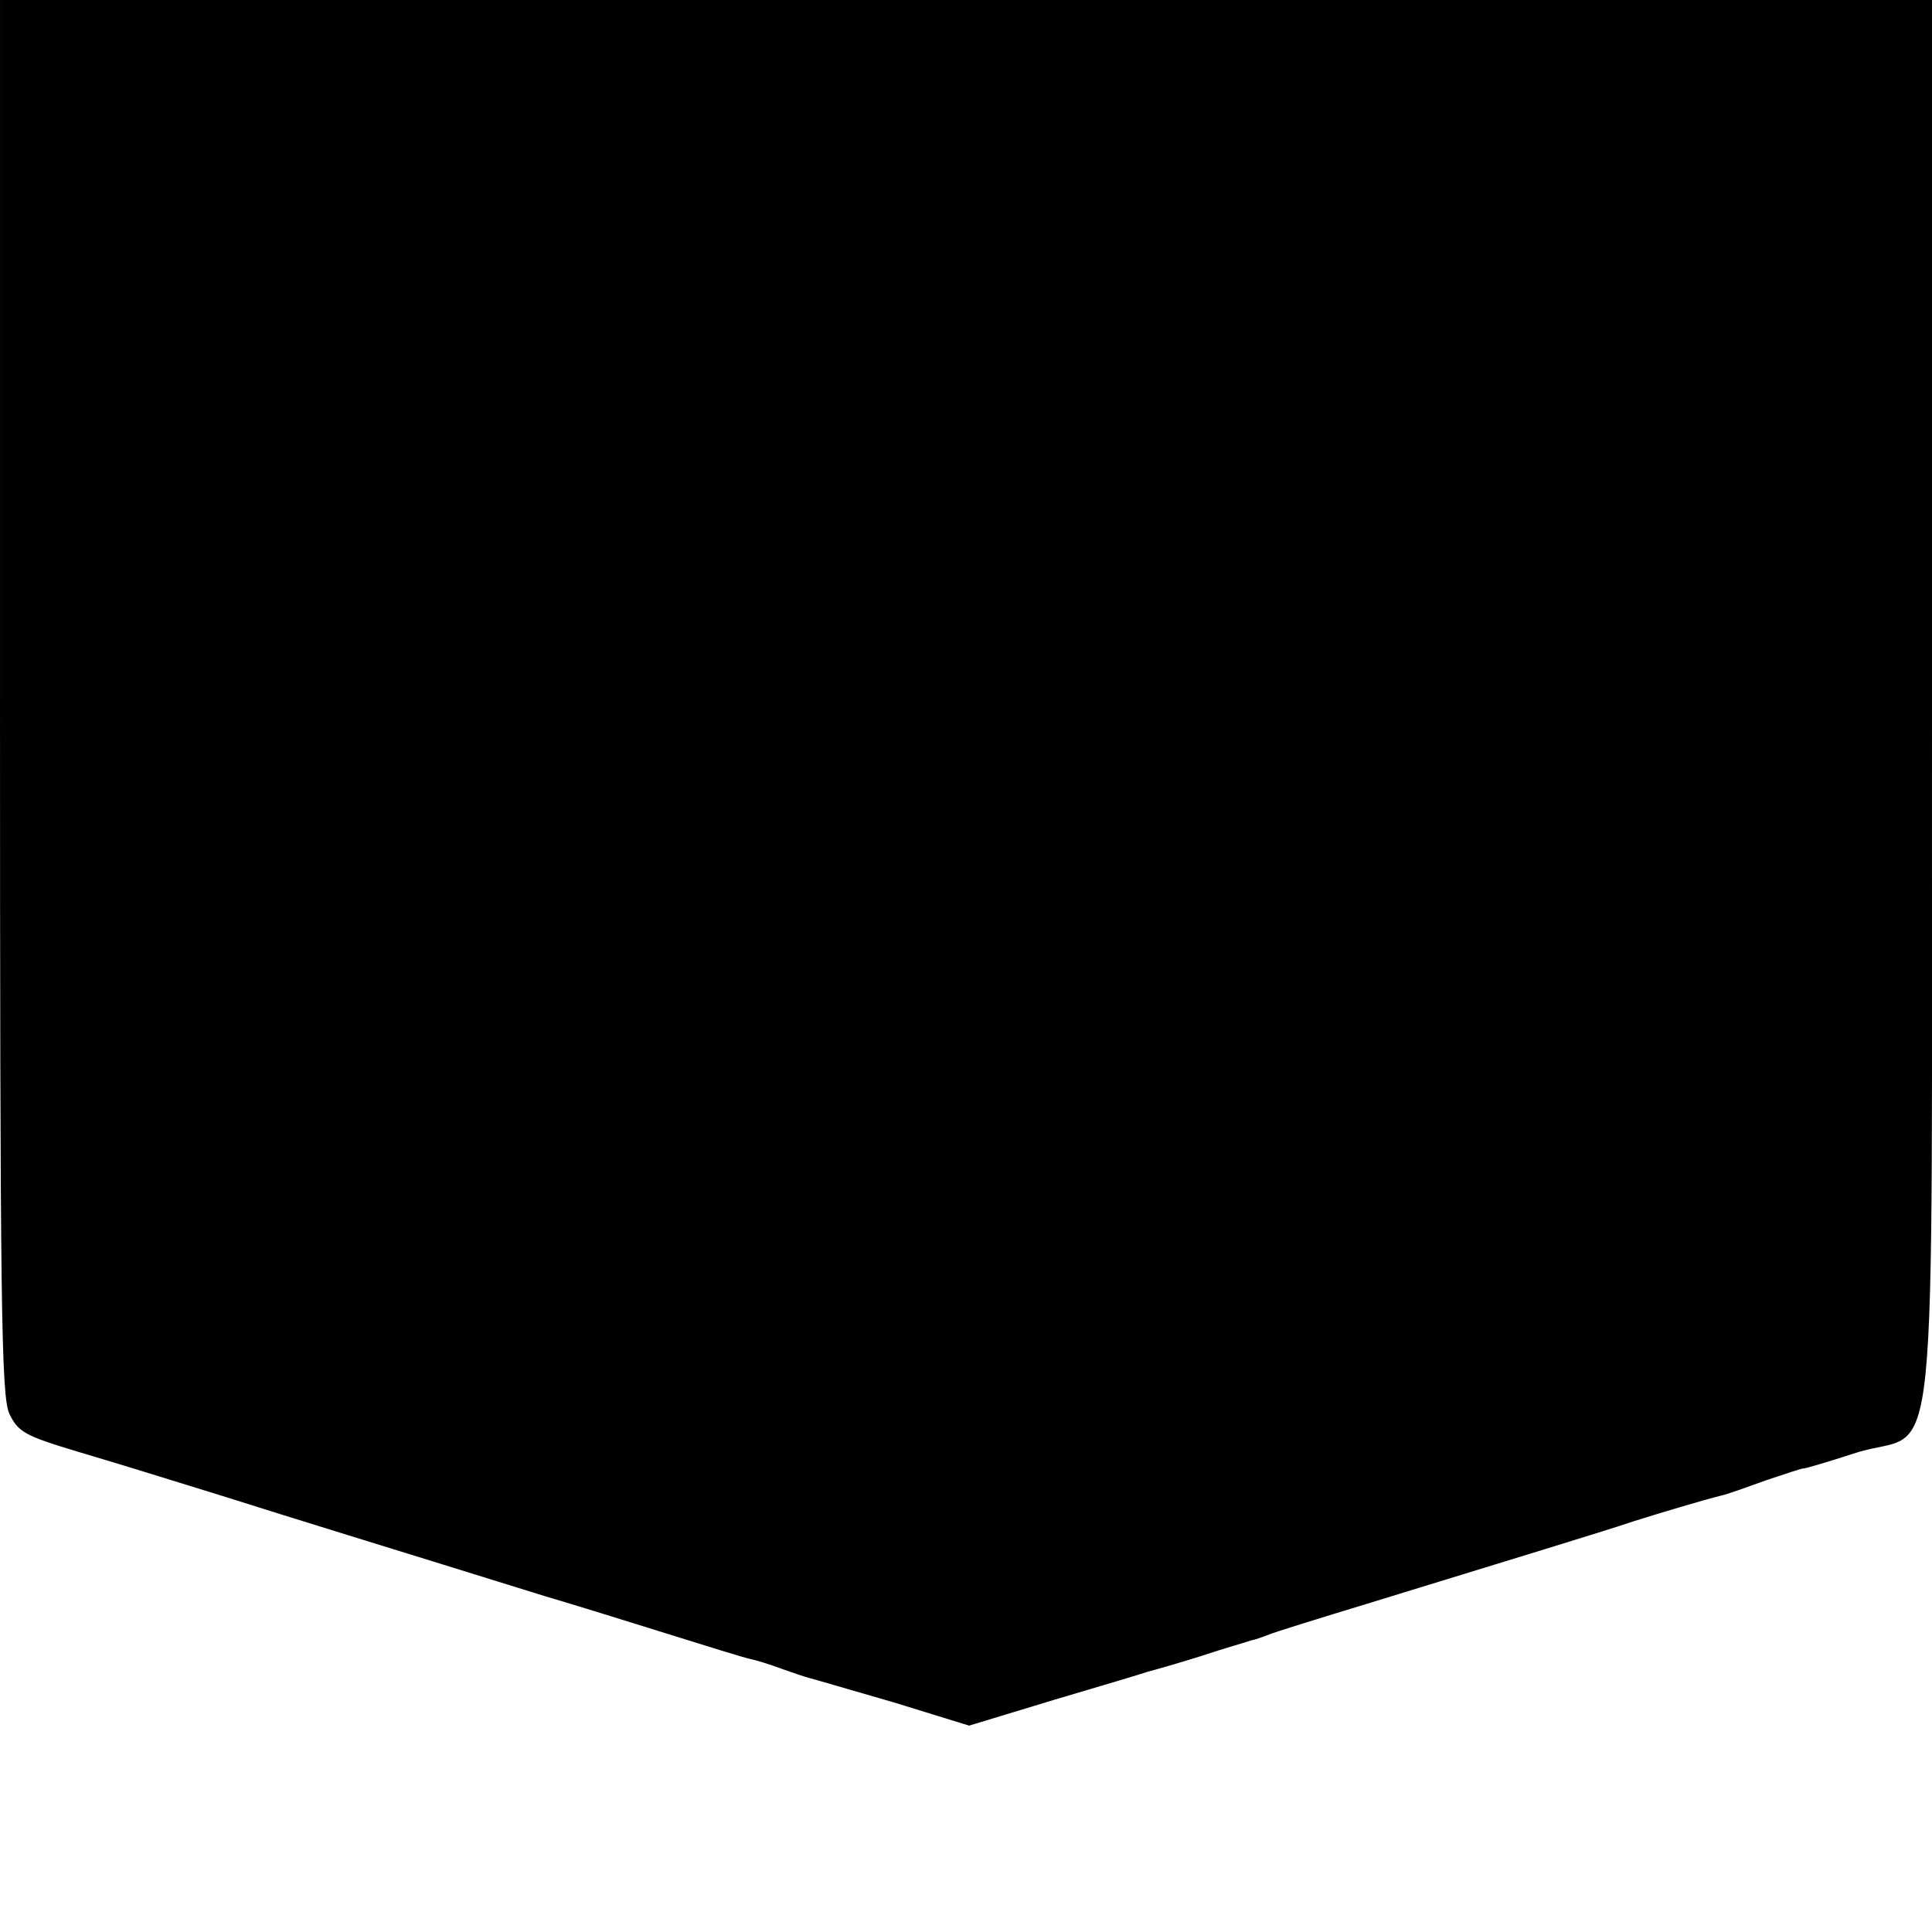
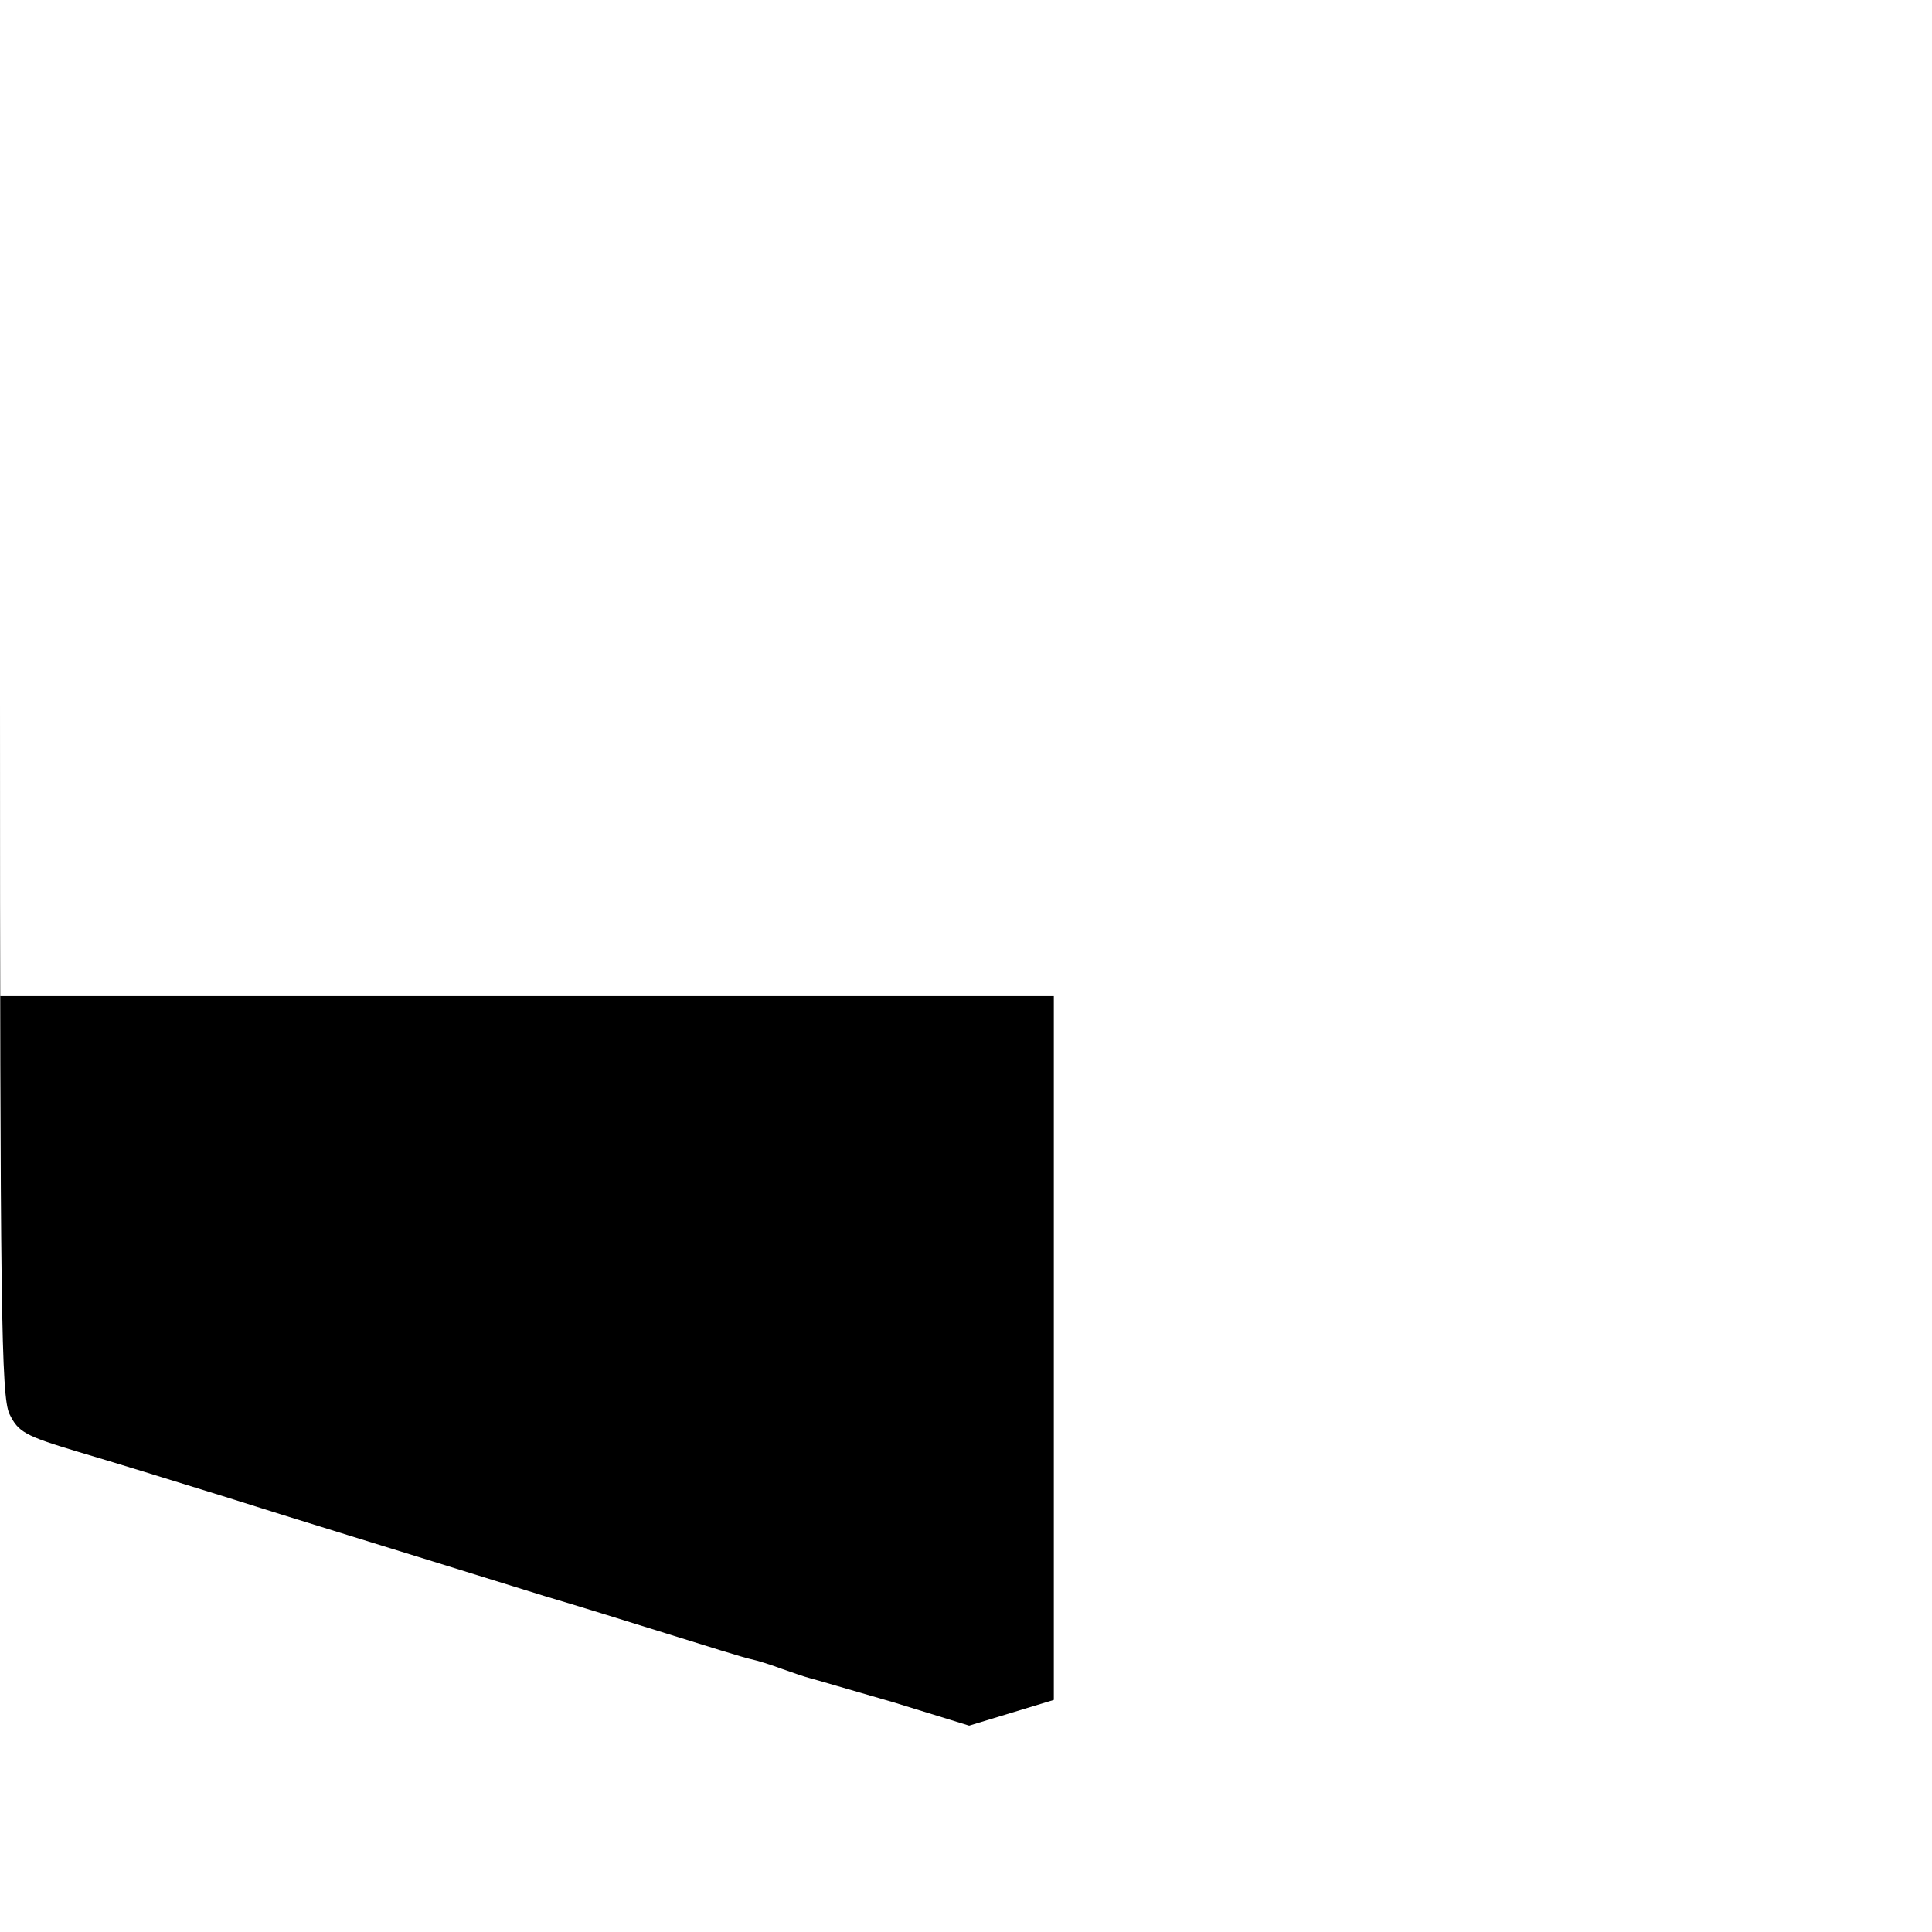
<svg xmlns="http://www.w3.org/2000/svg" version="1.0" width="308pt" height="308pt" viewBox="0 0 308 308" preserveAspectRatio="xMidYMid meet">
  <g transform="translate(0,308) scale(0.1,-0.1)" fill="#000000" stroke="none">
-     <path d="M0 1969 c0 -977 2 -1115 15 -1143 14 -29 25 -35 108 -60 51 -15 155 -47 232 -71 123 -39 235 -73 515 -160 41 -12 128 -39 192 -59 64 -20 125 -39 135 -41 10 -2 32 -9 48 -15 17 -6 37 -13 45 -15 8 -2 69 -20 135 -39 l120 -37 135 41 c74 22 142 42 150 45 8 2 47 13 85 25 39 13 75 23 80 25 6 1 17 5 25 8 8 4 83 27 165 52 231 71 376 115 420 130 35 11 111 34 140 41 6 1 37 12 70 24 33 11 60 20 60 19 0 -1 38 10 84 25 135 43 120 -103 121 1194 l0 1122 -1540 0 -1540 0 0 -1111z" />
+     <path d="M0 1969 c0 -977 2 -1115 15 -1143 14 -29 25 -35 108 -60 51 -15 155 -47 232 -71 123 -39 235 -73 515 -160 41 -12 128 -39 192 -59 64 -20 125 -39 135 -41 10 -2 32 -9 48 -15 17 -6 37 -13 45 -15 8 -2 69 -20 135 -39 l120 -37 135 41 l0 1122 -1540 0 -1540 0 0 -1111z" />
  </g>
</svg>